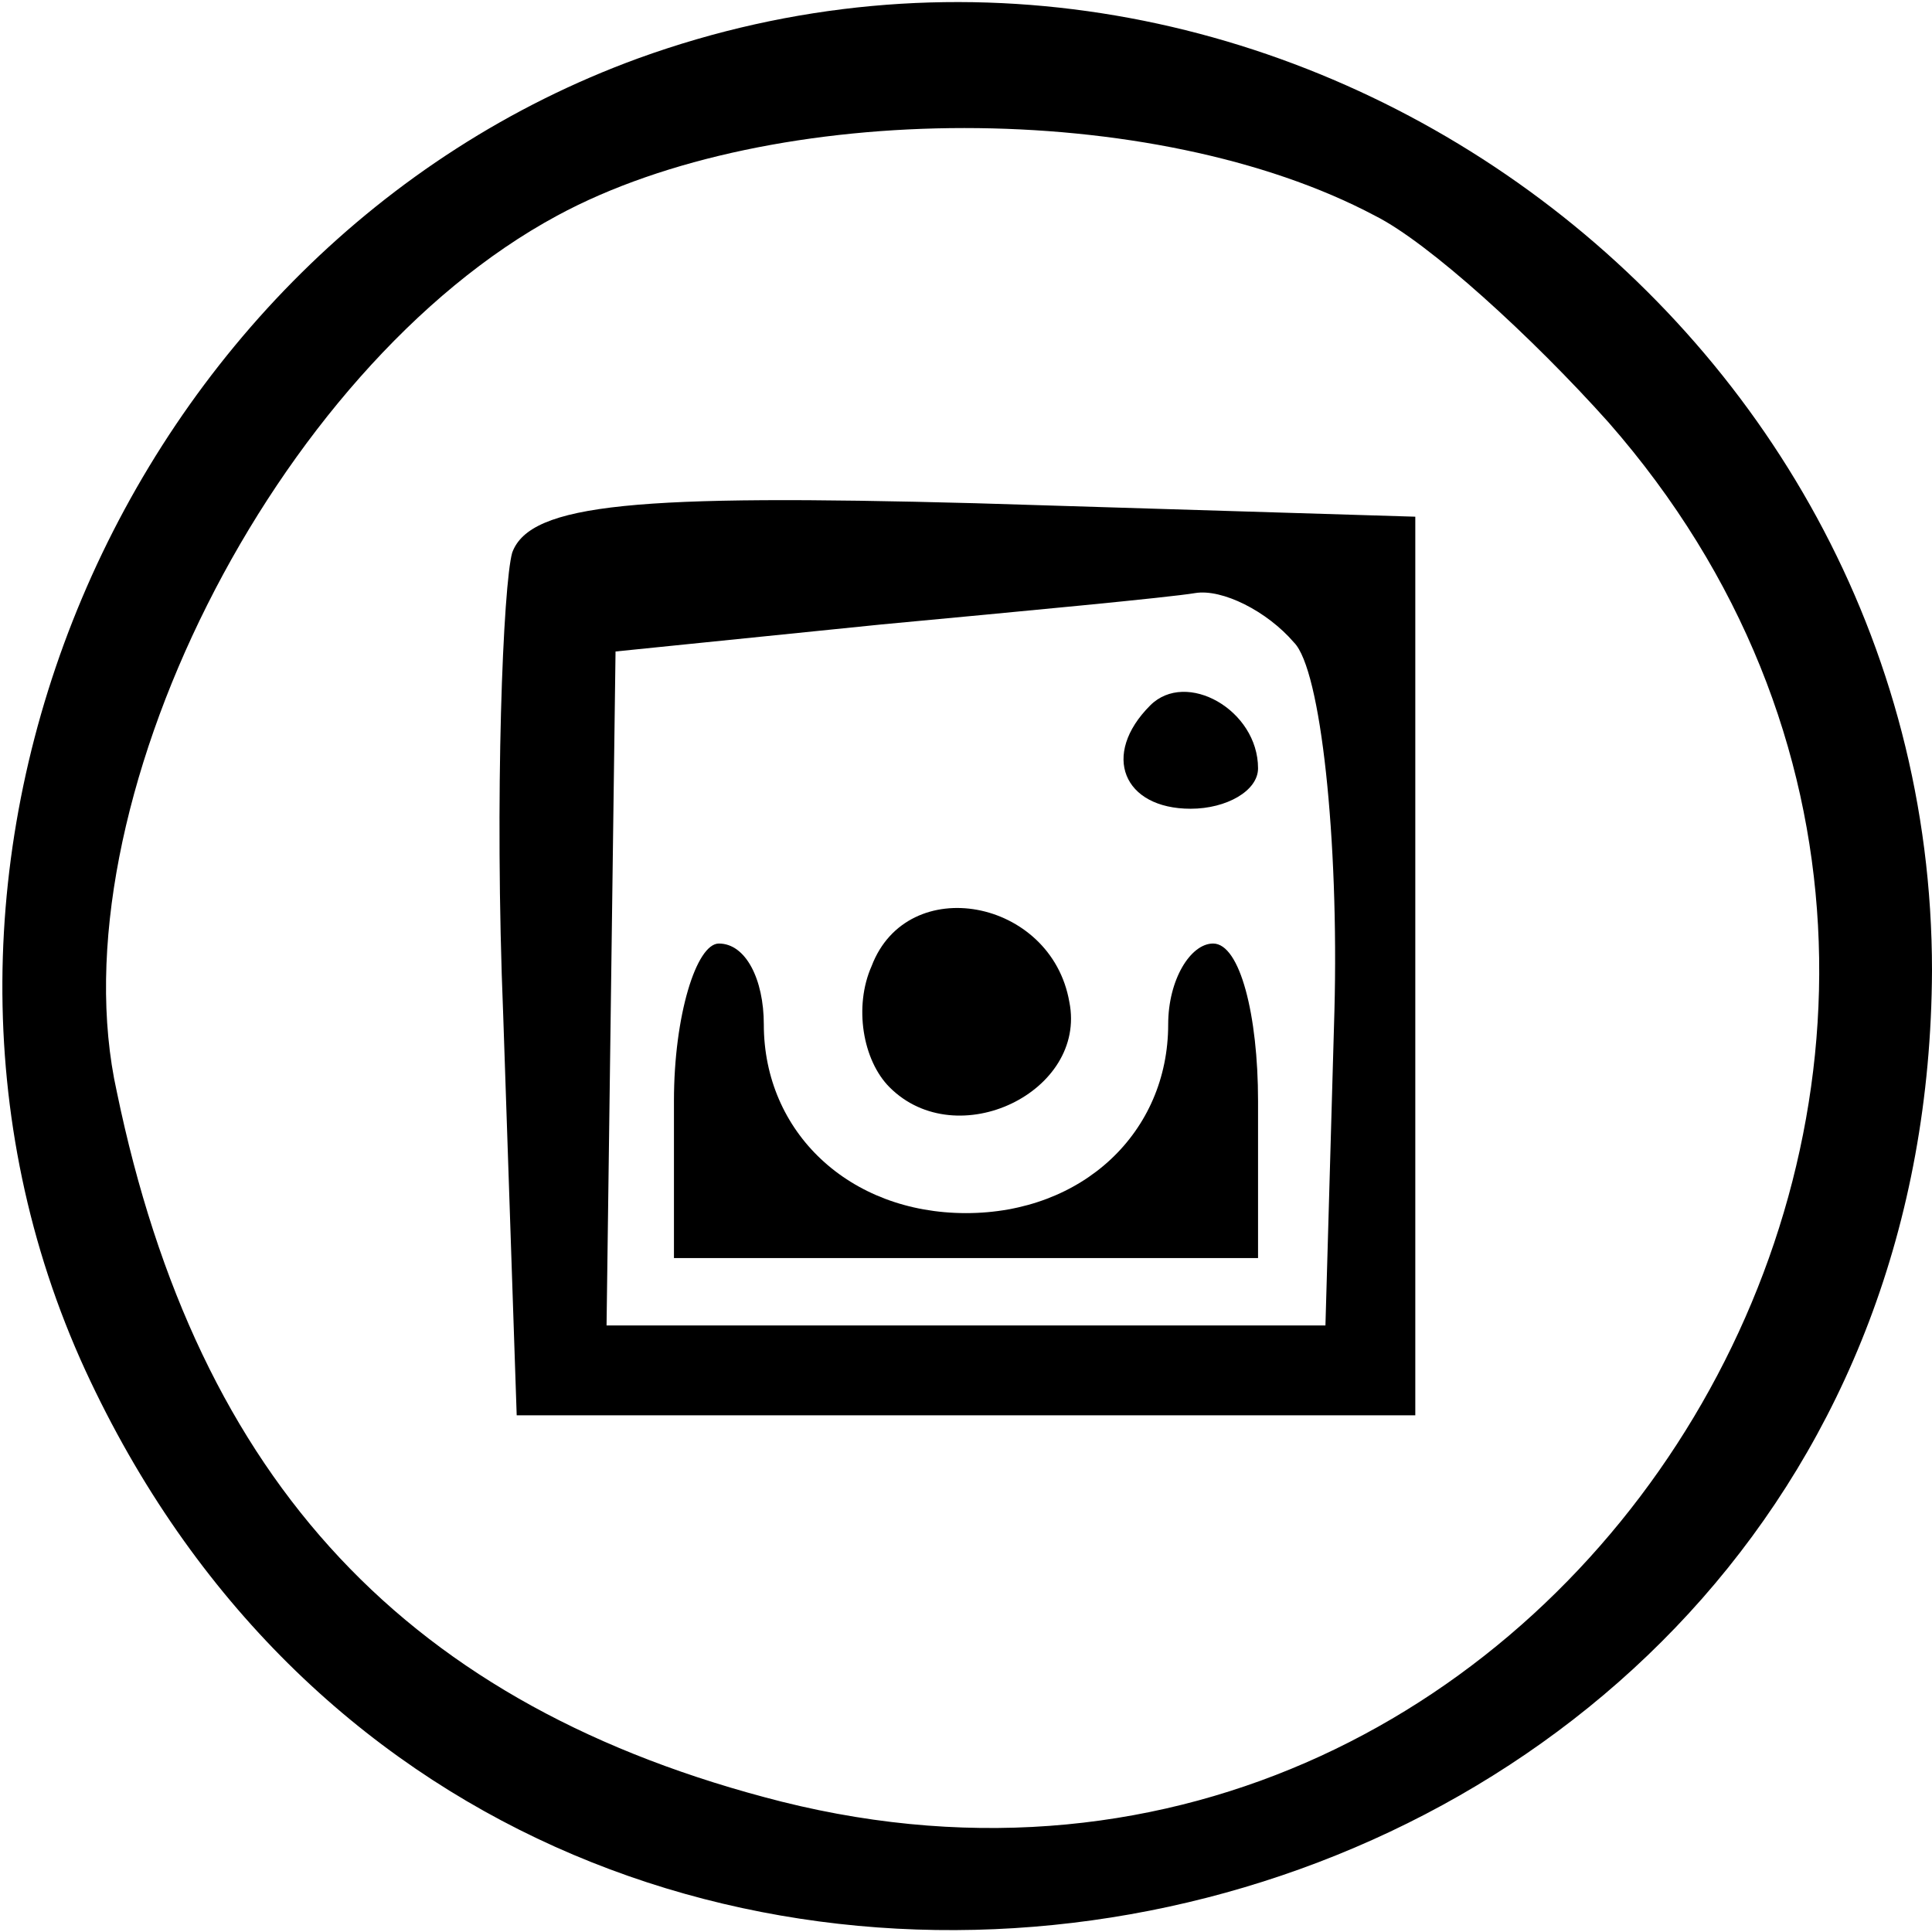
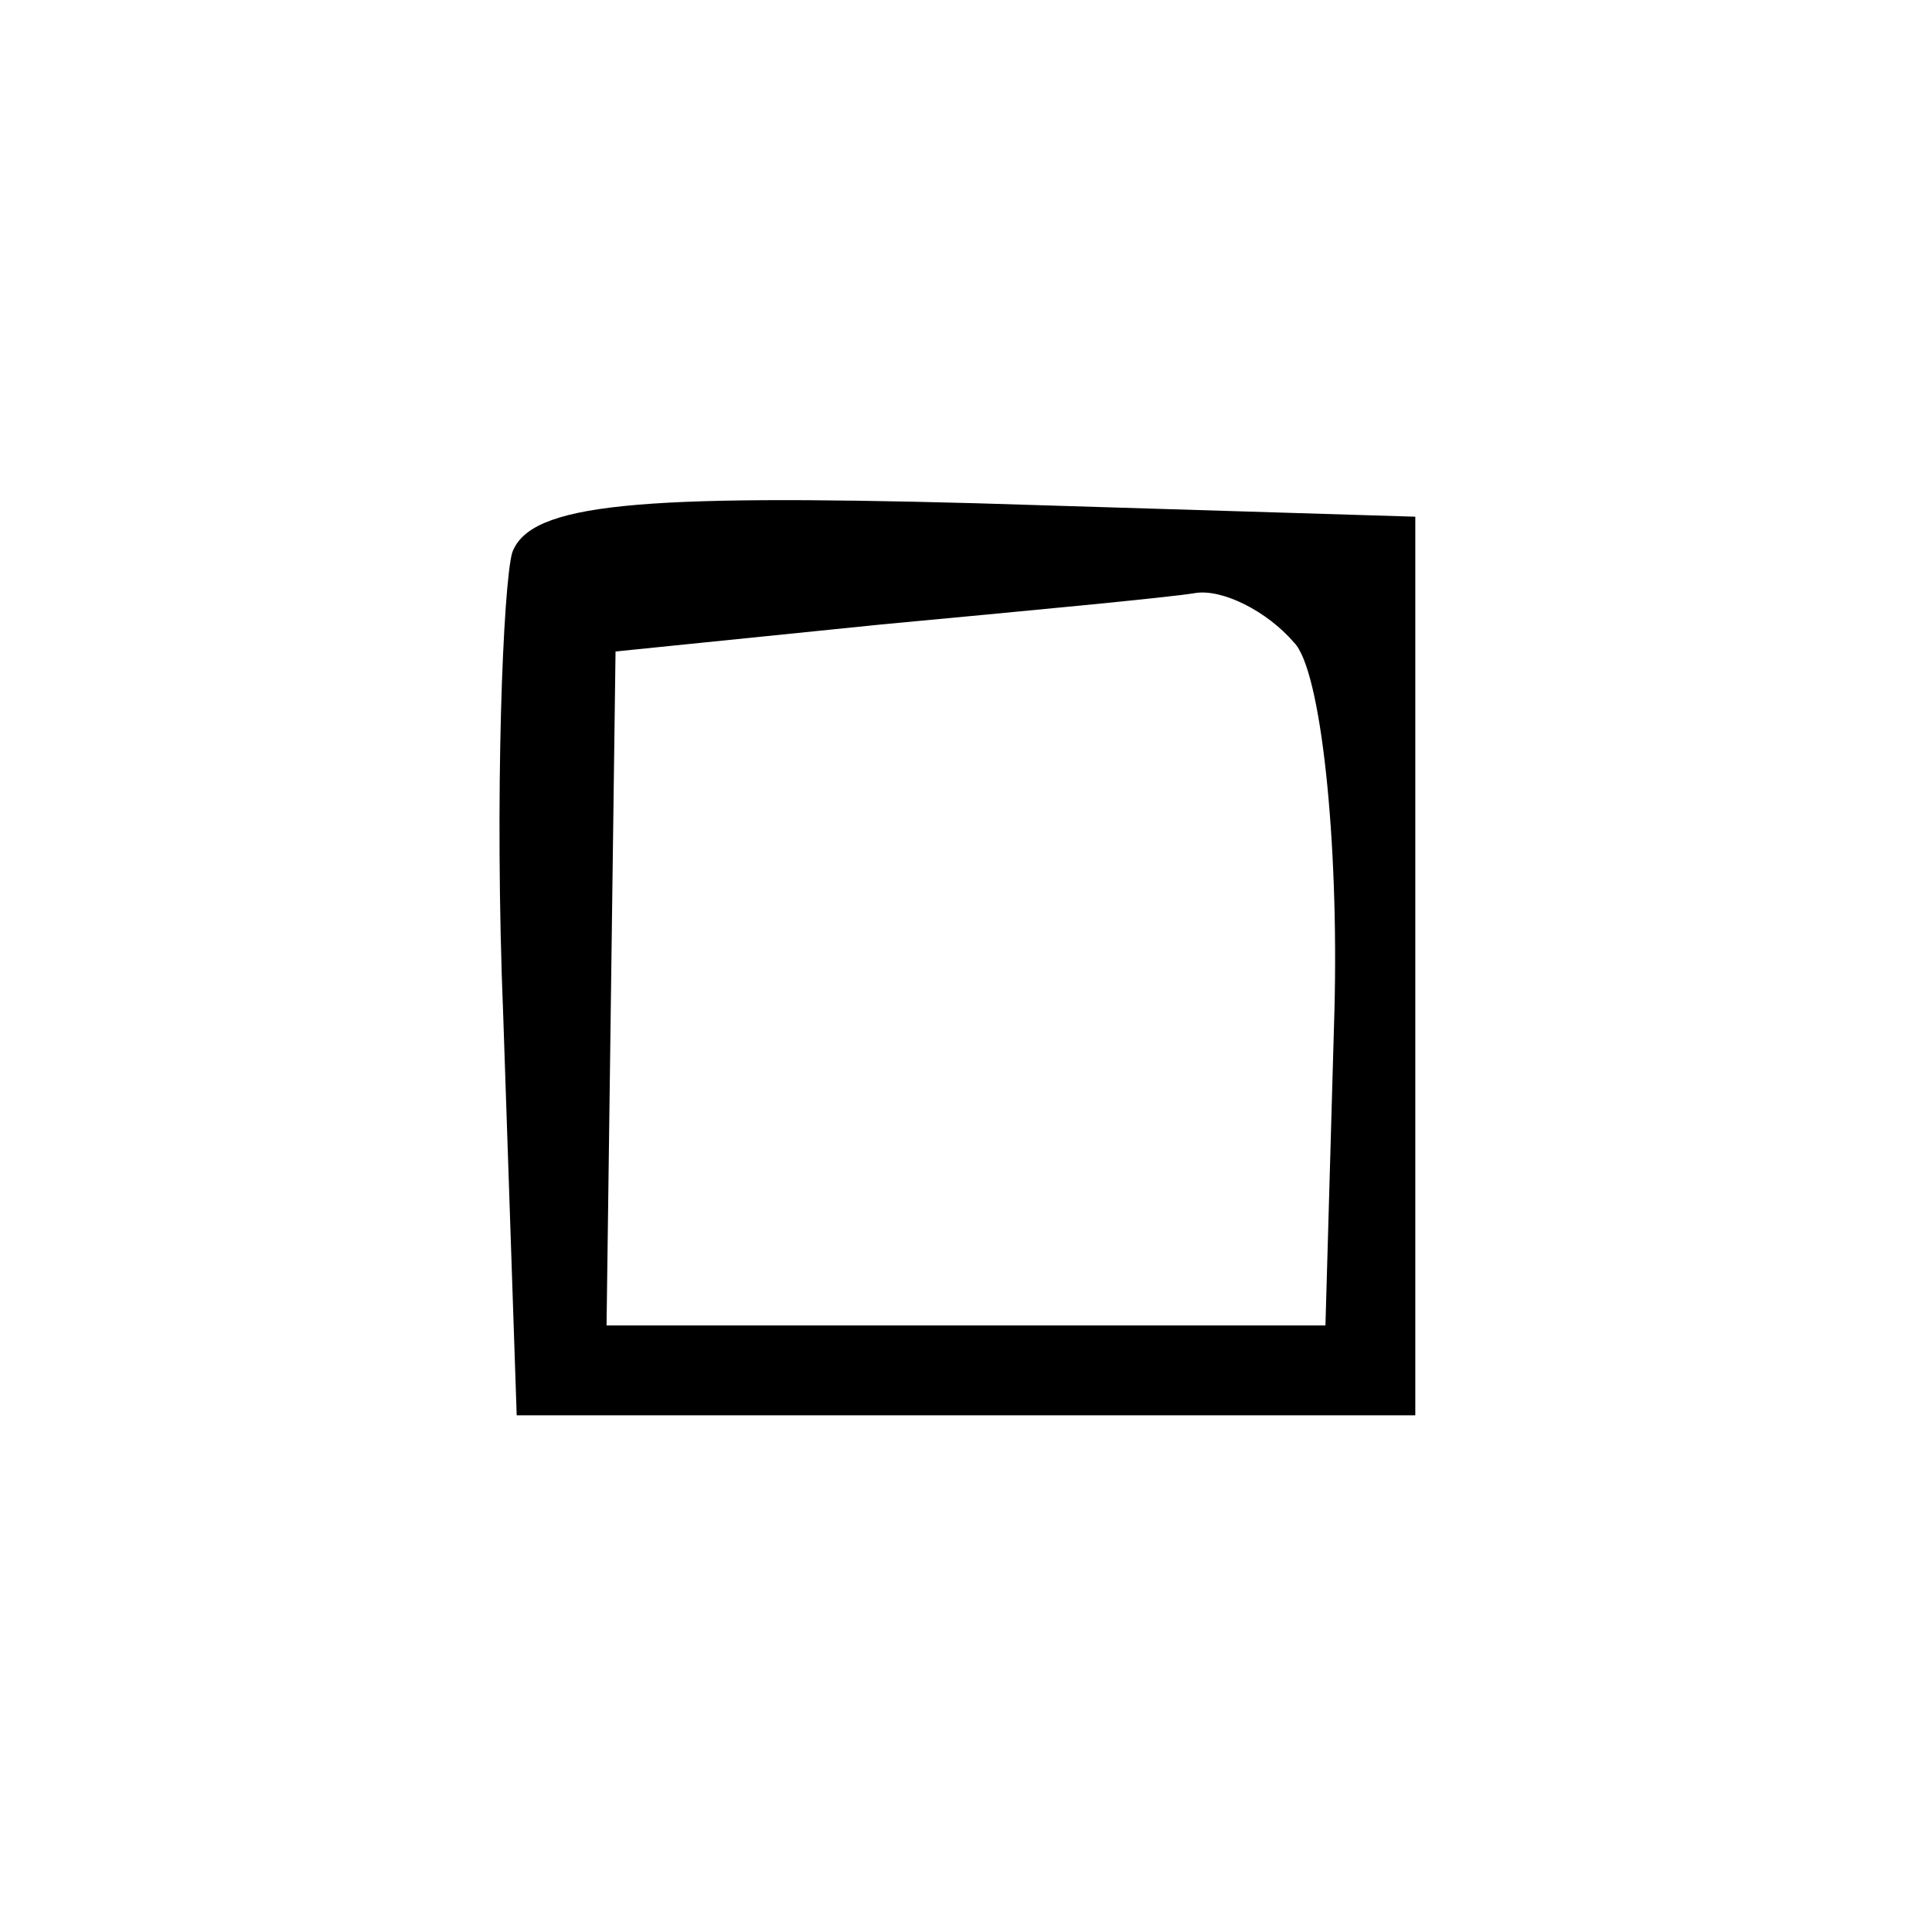
<svg xmlns="http://www.w3.org/2000/svg" version="1.0" width="57.333" height="57.333" viewBox="0 0 43 43">
-   <path d="M14.2 1.3C2.7 5.5-3.2 19.4 1.9 30.5c9.6 20.8 41 14 41.1-8.9C43 6.9 28-3.7 14.2 1.3zm16.4 3.5c1.2.6 3.5 2.7 5.2 4.6 12 13.7-.8 35.1-18.4 30.7C9.1 38 4.4 33 2.6 24.3 1.2 18 6.1 8.2 12.4 4.8c4.8-2.6 13.3-2.6 18.2 0z" />
  <path d="M11.4 12.3c-.2.7-.4 5.4-.2 10.3l.3 8.9h20v-20l-9.8-.3c-7.5-.2-9.9 0-10.3 1.1zm17.4 2c.6.6 1 4.4.9 8.2l-.2 7h-16l.1-7.5.1-7.5 5.9-.6c3.2-.3 6.4-.6 7-.7.6-.1 1.6.4 2.2 1.1z" />
-   <path d="M25.6 15.7c-1.1 1.1-.6 2.3.9 2.3.8 0 1.5-.4 1.5-.9 0-1.3-1.6-2.2-2.4-1.4zm-6.2 5.8c-.4.9-.2 2.1.4 2.7 1.5 1.5 4.4.1 4-1.9-.4-2.3-3.6-2.9-4.4-.8z" />
-   <path d="M15 24.5V28h13v-3.5c0-1.9-.4-3.5-1-3.5-.5 0-1 .8-1 1.8 0 2.4-1.9 4.2-4.5 4.2S17 25.2 17 22.8c0-1-.4-1.8-1-1.8-.5 0-1 1.6-1 3.5z" />
</svg>